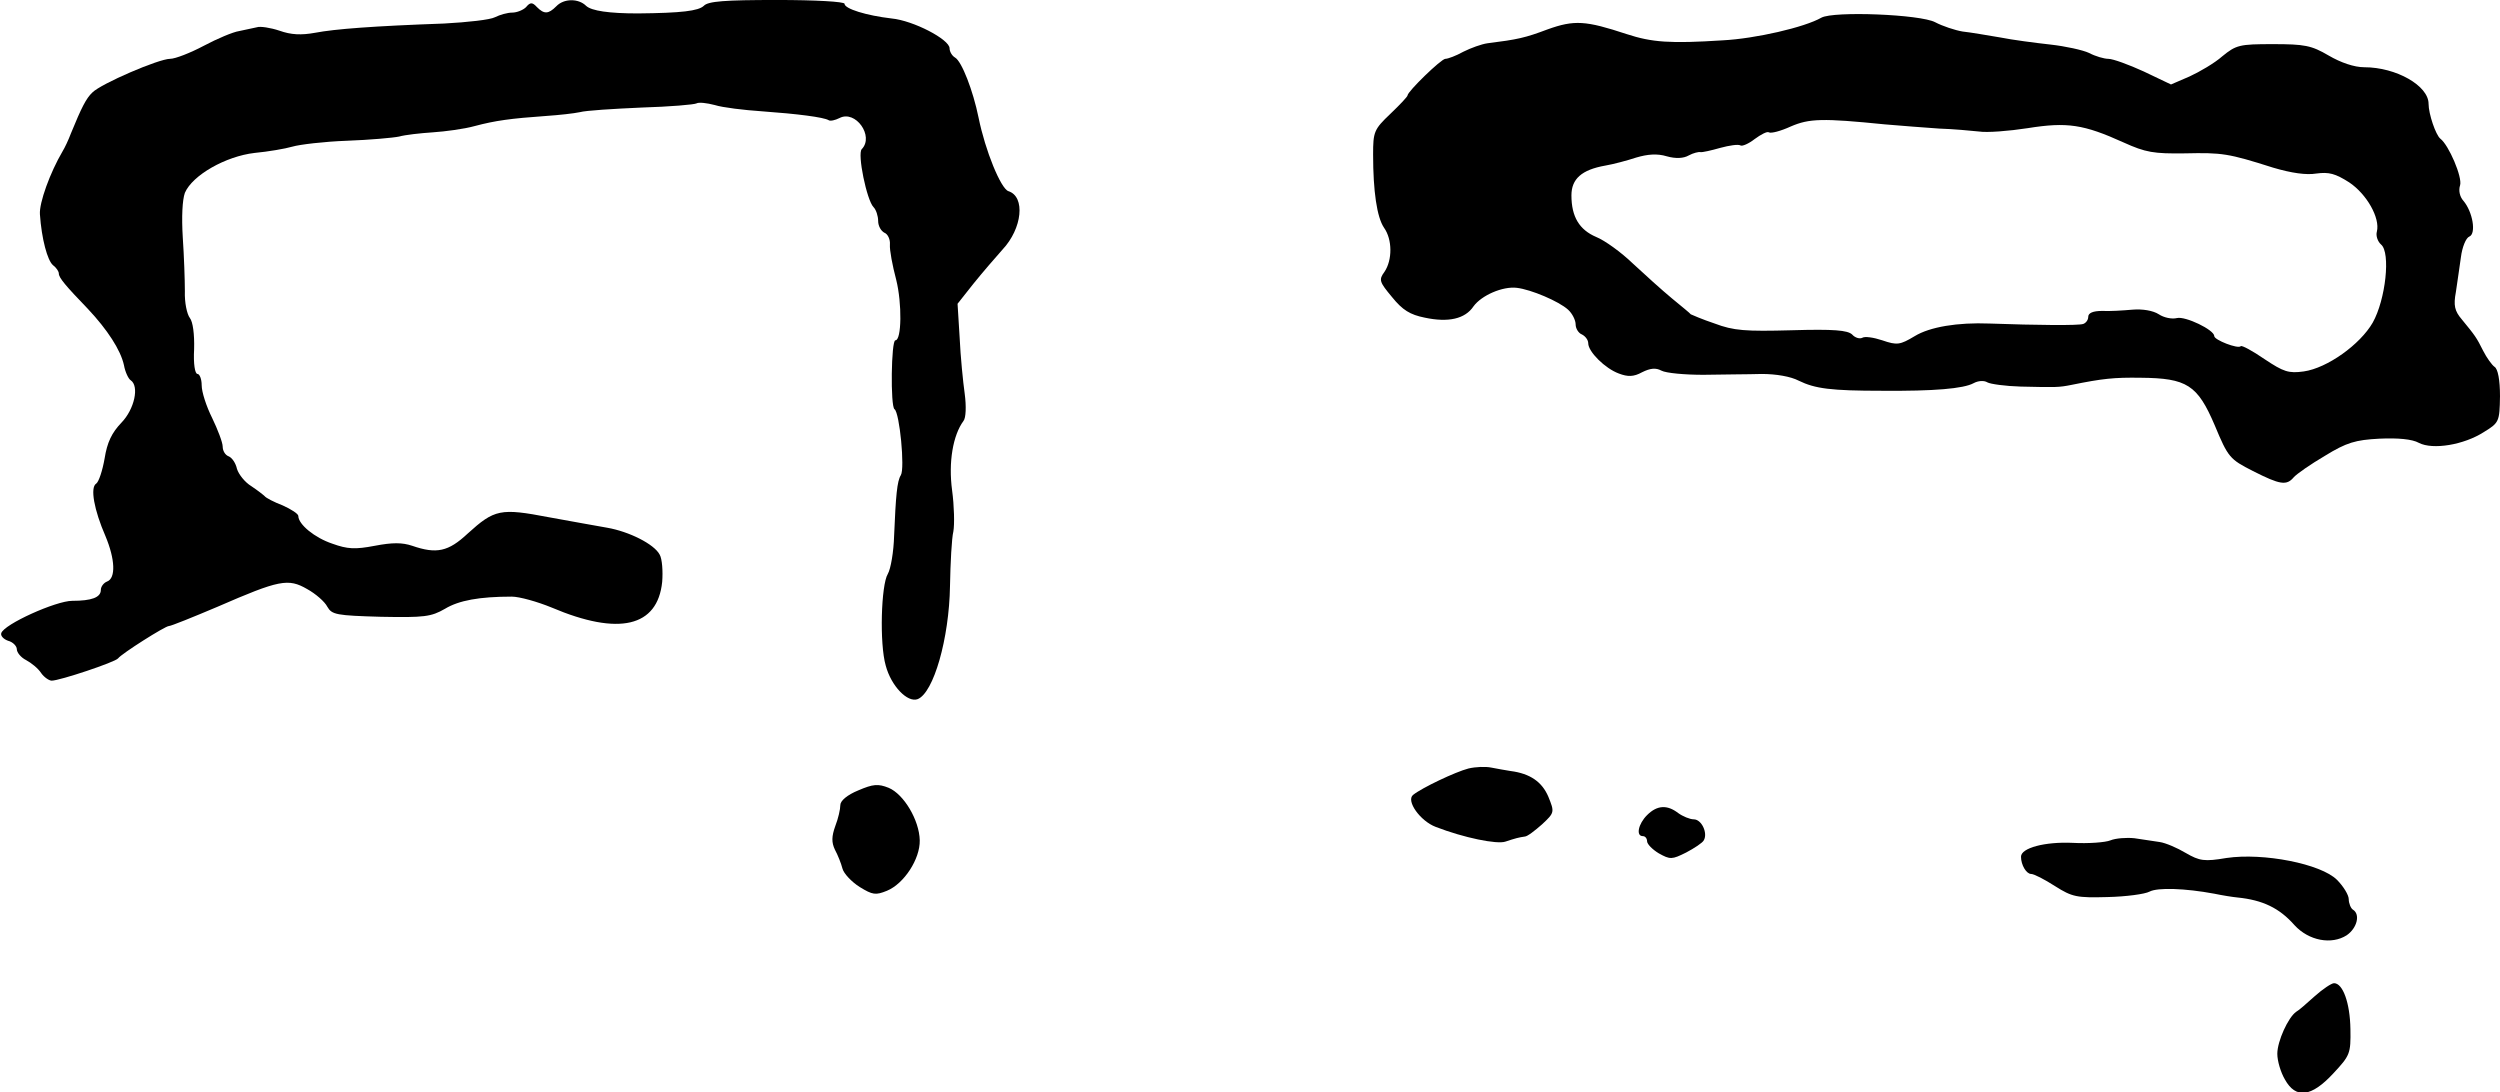
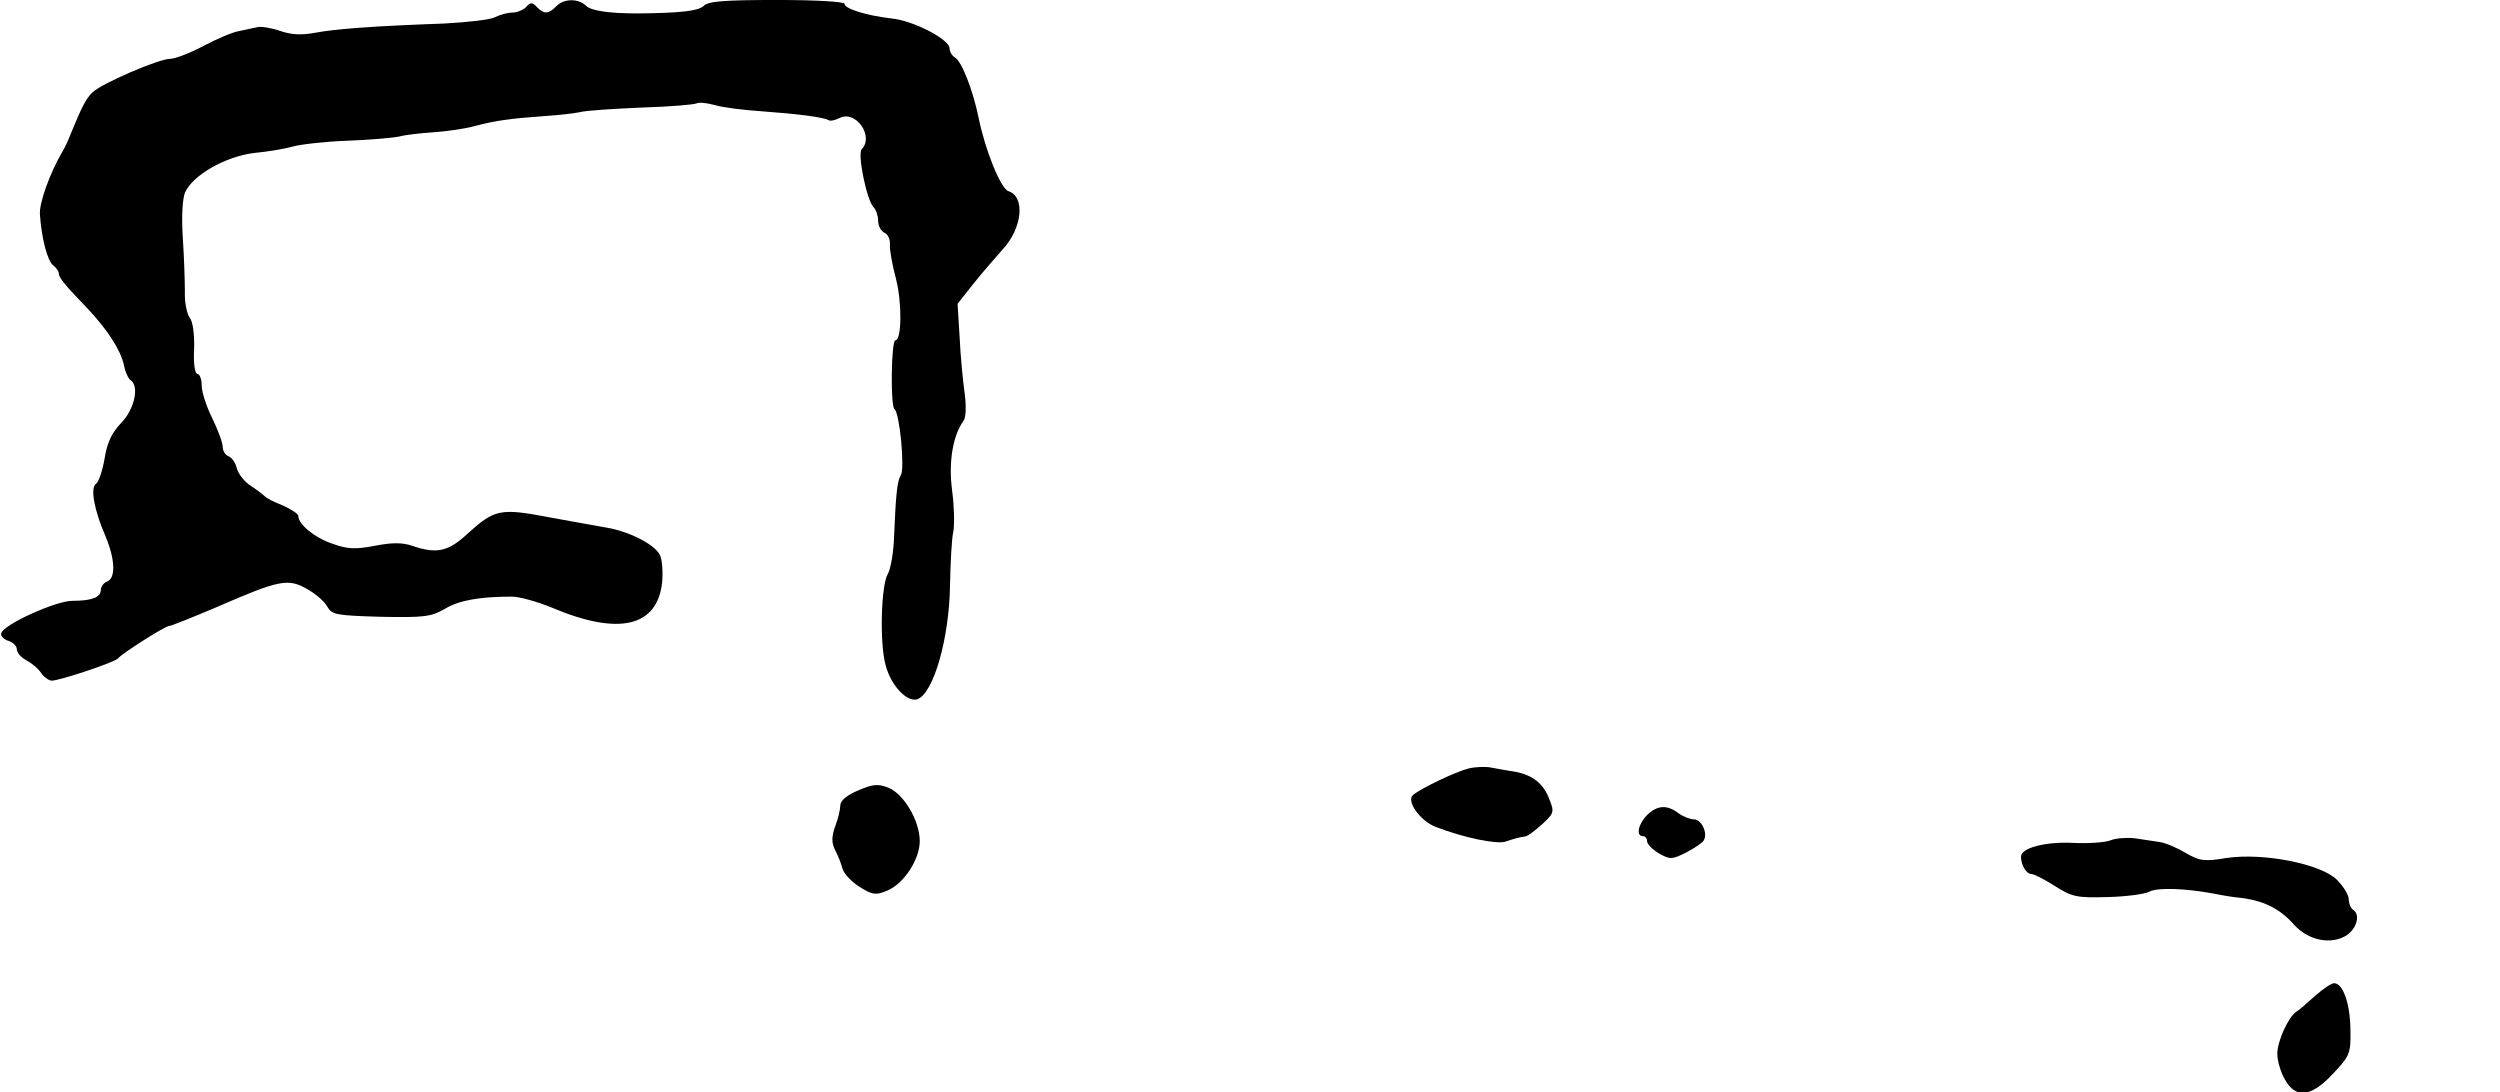
<svg xmlns="http://www.w3.org/2000/svg" version="1.0" width="595pt" height="260pt" viewBox="0 0 595 260" preserveAspectRatio="xMidYMid meet">
  <g transform="translate(0,260) scale(0.1,-0.1)" fill="#000000" stroke="none">
    <path d="M1252 2583 c-7 -7 -22 -13 -33 -13 -11 0 -29 -5 -41 -11 -11 -6 -65 -12 -121 -15 -168 -6 -260 -13 -307 -22 -33 -6 -57 -5 -85 5 -21 7 -46 11 -54 8 -9 -2 -28 -6 -42 -9 -14 -2 -52 -18 -84 -35 -32 -17 -68 -31 -80 -31 -27 0 -164 -59 -185 -80 -15 -14 -26 -36 -51 -97 -6 -16 -15 -35 -20 -43 -30 -51 -56 -123 -54 -150 4 -59 18 -110 31 -121 8 -6 14 -15 14 -20 0 -10 16 -29 69 -84 47 -50 78 -98 86 -134 3 -17 11 -33 16 -36 21 -14 9 -69 -22 -101 -23 -24 -34 -47 -40 -85 -5 -29 -14 -56 -20 -60 -15 -9 -5 -63 22 -125 23 -55 25 -100 4 -108 -8 -3 -15 -12 -15 -20 0 -18 -22 -26 -68 -26 -39 0 -163 -56 -169 -77 -2 -6 5 -14 16 -18 12 -3 21 -13 21 -20 0 -8 10 -20 22 -26 13 -7 29 -20 36 -31 7 -10 19 -18 25 -18 19 0 151 44 158 53 8 11 112 77 121 77 5 0 57 21 116 46 147 64 168 68 213 42 20 -11 42 -30 48 -42 11 -19 21 -21 128 -24 103 -2 119 0 152 19 33 20 82 29 159 29 18 0 61 -12 95 -26 160 -68 252 -46 263 61 2 25 0 55 -6 65 -13 25 -73 55 -125 64 -22 4 -85 15 -139 25 -115 22 -129 19 -193 -39 -46 -43 -74 -49 -132 -29 -24 8 -47 8 -89 0 -47 -9 -65 -8 -101 5 -42 14 -81 46 -81 66 0 5 -17 16 -37 25 -21 8 -40 18 -43 22 -3 3 -17 14 -32 24 -15 9 -30 28 -34 41 -3 14 -12 27 -20 30 -8 3 -14 13 -14 23 0 10 -12 41 -25 68 -14 28 -25 62 -25 78 0 15 -5 27 -10 27 -6 0 -10 24 -8 59 1 36 -3 65 -10 74 -7 9 -13 37 -12 64 0 26 -2 84 -5 128 -3 49 -1 89 5 106 18 42 97 87 166 95 32 3 73 10 90 15 17 5 75 12 130 14 54 2 110 7 124 10 14 4 50 8 80 10 30 2 75 8 100 15 49 13 85 18 170 24 30 2 66 6 80 9 14 4 80 8 147 11 67 2 126 7 131 10 5 3 24 1 43 -4 19 -6 69 -12 113 -15 84 -6 146 -14 158 -21 4 -3 16 0 26 5 38 20 83 -43 53 -74 -11 -11 12 -122 28 -138 6 -6 11 -21 11 -33 0 -12 7 -24 15 -28 8 -3 14 -16 13 -28 -1 -13 6 -50 15 -84 14 -56 13 -144 -2 -144 -10 0 -12 -158 -2 -164 12 -8 25 -141 15 -157 -9 -14 -12 -49 -16 -144 -1 -38 -8 -79 -15 -91 -16 -26 -20 -166 -5 -218 13 -49 52 -89 76 -80 38 15 75 144 77 269 1 55 4 114 8 130 3 17 2 61 -3 98 -9 67 2 131 27 165 6 7 7 35 3 65 -4 28 -10 89 -12 133 l-5 81 38 48 c21 26 52 62 69 81 47 50 55 126 14 139 -18 6 -55 96 -71 175 -13 64 -40 134 -56 143 -7 4 -13 14 -13 22 0 21 -86 66 -138 71 -60 7 -112 23 -112 35 0 5 -69 9 -161 9 -124 0 -164 -3 -174 -14 -13 -12 -52 -17 -157 -18 -68 0 -110 6 -123 18 -18 18 -53 18 -71 -1 -19 -19 -29 -19 -46 -2 -11 12 -16 12 -26 0z" />
-     <path d="M4335 2558 c-40 -23 -157 -50 -235 -54 -125 -8 -168 -5 -229 15 -97 32 -124 34 -188 11 -53 -20 -71 -24 -143 -33 -14 -2 -39 -11 -57 -20 -18 -10 -37 -17 -43 -17 -10 0 -90 -78 -90 -87 0 -3 -18 -22 -41 -44 -39 -37 -41 -43 -41 -97 0 -87 9 -149 26 -174 20 -28 20 -77 1 -105 -14 -19 -12 -24 18 -60 25 -31 43 -42 78 -49 56 -12 96 -3 116 27 19 26 69 48 103 44 34 -4 100 -32 122 -52 10 -9 18 -25 18 -35 0 -10 7 -21 15 -24 8 -4 15 -13 15 -21 0 -20 40 -60 73 -72 21 -8 35 -8 55 3 20 10 33 11 46 4 11 -6 56 -10 100 -10 45 1 107 1 139 2 34 0 69 -6 88 -16 39 -19 76 -24 199 -24 123 -1 193 5 217 18 11 6 25 7 33 2 7 -4 43 -9 79 -10 85 -2 91 -2 121 4 74 15 101 18 165 17 110 -1 135 -17 176 -113 32 -77 36 -81 91 -109 65 -33 80 -35 97 -15 7 8 40 31 74 51 52 32 73 38 130 41 44 2 78 -1 94 -10 33 -17 107 -5 155 26 36 22 37 25 38 85 0 39 -5 65 -13 70 -6 4 -19 22 -27 38 -16 32 -19 36 -51 75 -17 20 -20 33 -14 65 3 22 9 60 12 83 3 24 12 46 20 49 17 7 8 59 -14 85 -9 10 -12 25 -8 37 6 19 -27 96 -47 111 -11 9 -28 59 -28 83 0 43 -77 87 -153 87 -24 0 -56 11 -85 28 -41 24 -57 27 -133 27 -79 0 -87 -2 -120 -29 -18 -16 -54 -37 -78 -48 l-44 -19 -65 31 c-35 16 -73 30 -84 30 -10 0 -31 6 -46 14 -15 7 -56 16 -92 20 -36 4 -90 11 -120 17 -30 5 -70 12 -89 14 -18 3 -48 13 -65 22 -35 19 -242 27 -271 11z m151 -254 c38 -3 96 -8 129 -10 33 -1 76 -5 95 -7 19 -3 71 1 116 8 94 15 133 9 228 -34 53 -24 72 -27 146 -26 89 2 103 0 210 -34 44 -13 79 -18 103 -14 30 4 45 0 78 -21 42 -28 74 -85 66 -117 -3 -10 2 -24 10 -31 23 -19 11 -131 -20 -186 -30 -52 -108 -108 -164 -116 -36 -5 -48 -1 -93 29 -29 20 -55 34 -57 31 -7 -7 -63 15 -63 24 0 15 -69 48 -89 43 -12 -3 -31 1 -43 9 -14 9 -39 13 -63 11 -22 -2 -55 -4 -72 -3 -22 0 -33 -5 -33 -14 0 -8 -6 -15 -12 -17 -11 -4 -110 -3 -223 1 -76 3 -142 -8 -178 -30 -35 -21 -42 -22 -77 -10 -21 7 -42 10 -48 6 -6 -3 -17 0 -24 8 -11 10 -43 13 -144 10 -110 -3 -138 -1 -183 16 -30 10 -55 21 -57 22 -1 2 -22 19 -45 38 -23 19 -65 57 -93 83 -28 27 -67 55 -87 63 -40 17 -59 48 -59 99 0 39 24 61 81 71 18 3 52 12 73 19 27 8 50 10 73 3 21 -6 40 -5 52 2 11 6 24 9 28 8 4 -1 26 4 47 10 22 6 43 9 48 6 4 -3 20 4 34 15 15 11 30 19 34 16 5 -3 28 3 52 14 44 19 75 20 224 5z" />
    <path d="M3495 771 c-31 -8 -111 -46 -132 -63 -17 -14 17 -62 54 -76 67 -26 146 -42 166 -35 24 8 32 10 46 12 6 0 24 14 41 29 30 28 30 29 15 66 -15 35 -43 55 -90 61 -11 2 -31 5 -45 8 -14 3 -38 2 -55 -2z" />
    <path d="M2043 719 c-27 -11 -43 -25 -43 -35 0 -10 -5 -32 -12 -50 -9 -25 -9 -39 -1 -56 7 -13 15 -33 18 -45 3 -12 22 -32 41 -44 31 -19 38 -20 65 -9 41 17 79 76 78 120 -1 48 -38 110 -74 125 -25 10 -37 9 -72 -6z" />
    <path d="M3920 660 c-21 -21 -27 -50 -10 -50 6 0 10 -6 10 -12 0 -7 13 -20 28 -29 27 -15 31 -15 65 2 19 10 39 23 42 29 10 17 -5 50 -24 50 -9 0 -26 7 -37 15 -26 20 -50 19 -74 -5z" />
    <path d="M5023 600 c-12 -5 -53 -8 -90 -6 -66 3 -123 -12 -123 -33 0 -20 13 -41 24 -41 7 0 32 -13 57 -29 41 -26 52 -28 125 -26 44 1 89 7 100 13 19 10 84 8 154 -5 19 -4 44 -8 55 -9 60 -6 100 -25 136 -66 34 -37 88 -47 124 -24 25 17 33 50 15 61 -5 3 -10 15 -10 25 0 10 -13 31 -28 46 -38 38 -175 65 -263 52 -53 -9 -64 -7 -97 12 -20 12 -48 24 -62 26 -14 2 -41 6 -60 9 -19 2 -45 0 -57 -5z" />
    <path d="M5509 229 c-19 -17 -38 -34 -44 -37 -19 -13 -45 -70 -45 -100 0 -17 8 -44 18 -61 26 -47 63 -42 115 14 40 43 42 47 41 106 -1 62 -18 109 -39 109 -6 0 -27 -14 -46 -31z" />
  </g>
</svg>